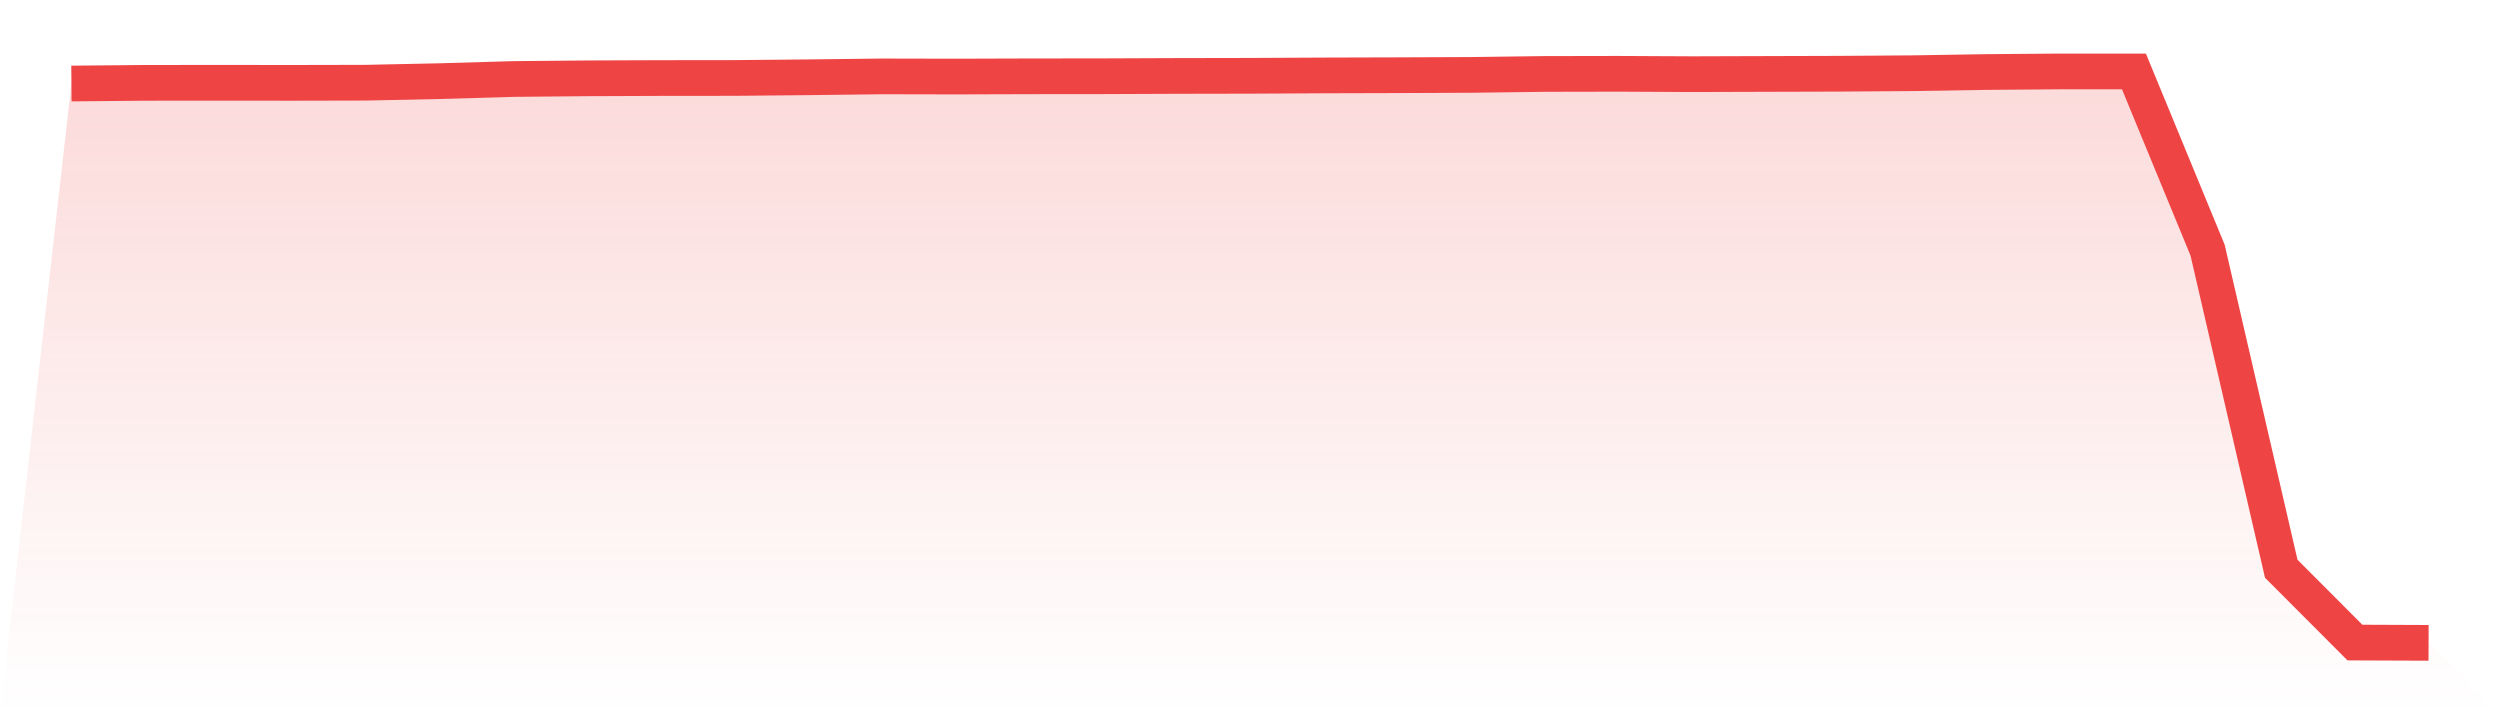
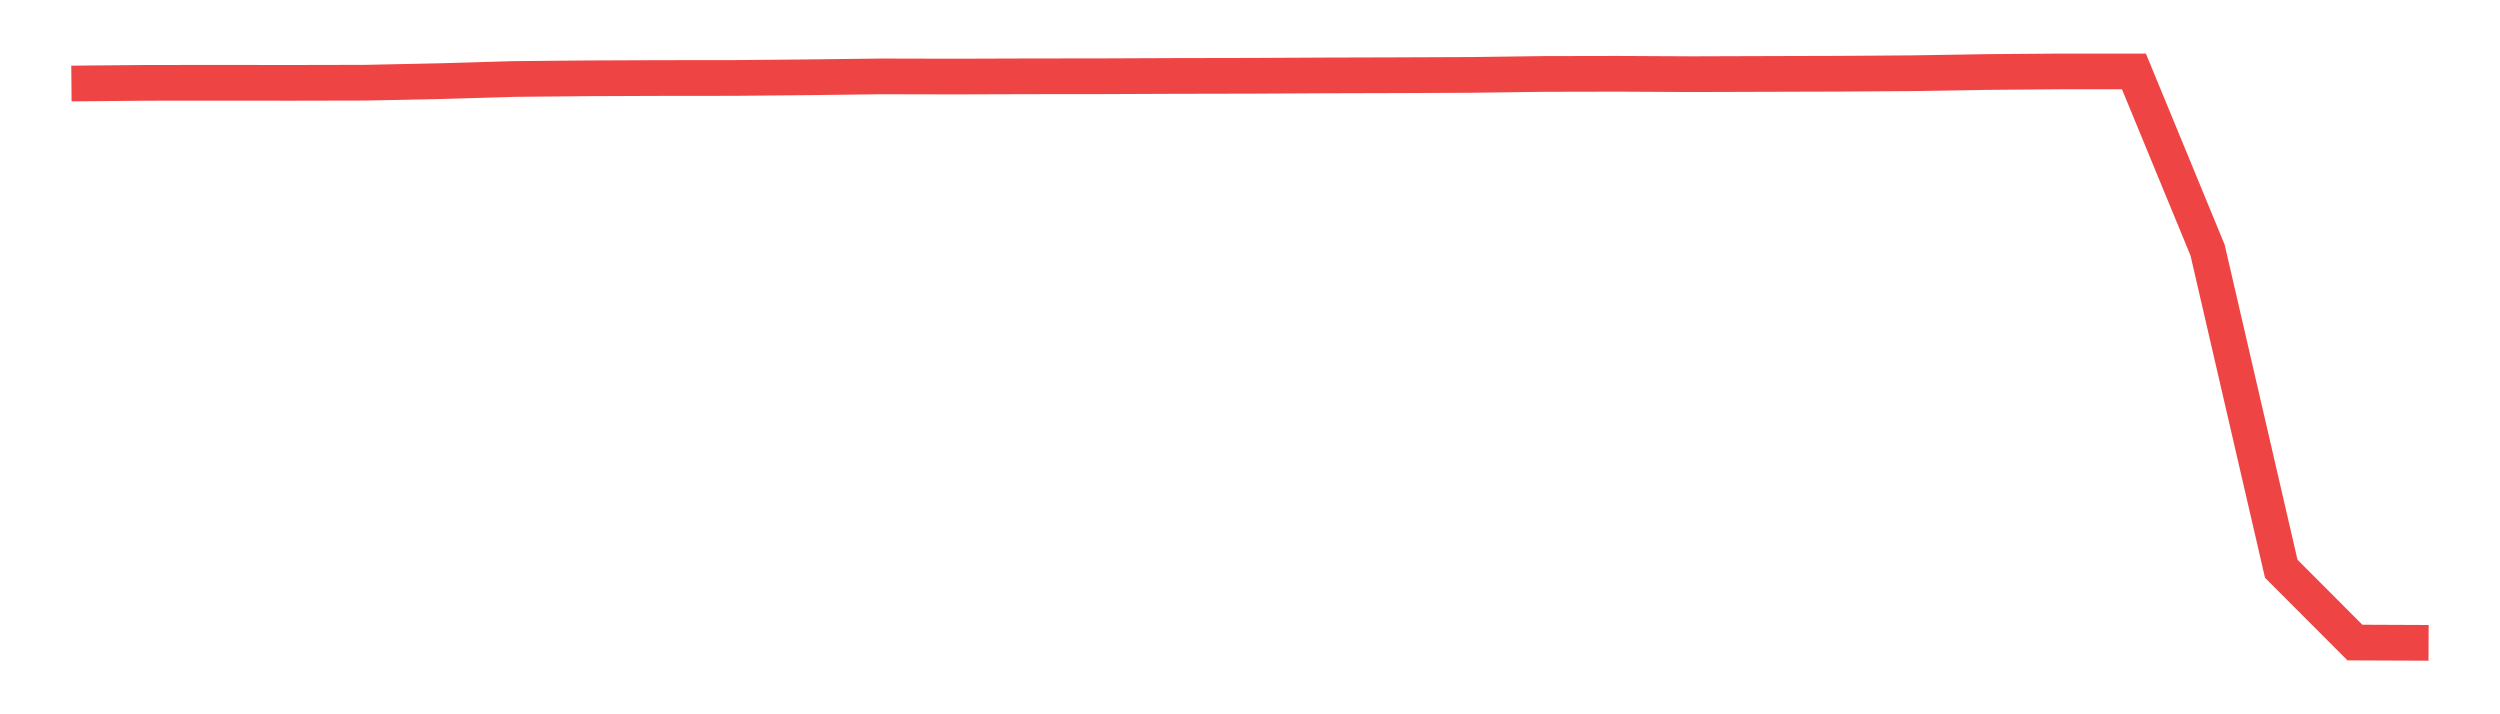
<svg xmlns="http://www.w3.org/2000/svg" viewBox="0 0 140 40">
  <defs>
    <linearGradient id="gradient" x1="0" x2="0" y1="0" y2="1">
      <stop offset="0%" stop-color="#ef4444" stop-opacity="0.2" />
      <stop offset="100%" stop-color="#ef4444" stop-opacity="0" />
    </linearGradient>
  </defs>
-   <path d="M4,4.677 L4,4.677 L8.125,4.64 L12.25,4.636 L16.375,4.64 L20.5,4.631 L24.625,4.544 L28.75,4.424 L32.875,4.386 L37,4.37 L41.125,4.366 L45.25,4.328 L49.375,4.278 L53.5,4.287 L57.625,4.274 L61.75,4.27 L65.875,4.253 L70,4.245 L74.125,4.224 L78.25,4.212 L82.375,4.195 L86.5,4.141 L90.625,4.133 L94.75,4.154 L98.875,4.141 L103,4.129 L107.125,4.1 L111.25,4.033 L115.375,4 L119.5,4 L123.625,14.008 L127.75,31.85 L131.875,35.983 L136,36 L140,40 L0,40 z" fill="url(#gradient)" />
  <path d="M4,4.677 L4,4.677 L8.125,4.64 L12.25,4.636 L16.375,4.64 L20.5,4.631 L24.625,4.544 L28.75,4.424 L32.875,4.386 L37,4.37 L41.125,4.366 L45.25,4.328 L49.375,4.278 L53.5,4.287 L57.625,4.274 L61.75,4.27 L65.875,4.253 L70,4.245 L74.125,4.224 L78.25,4.212 L82.375,4.195 L86.5,4.141 L90.625,4.133 L94.75,4.154 L98.875,4.141 L103,4.129 L107.125,4.1 L111.25,4.033 L115.375,4 L119.5,4 L123.625,14.008 L127.75,31.85 L131.875,35.983 L136,36" fill="none" stroke="#ef4444" stroke-width="2" />
</svg>